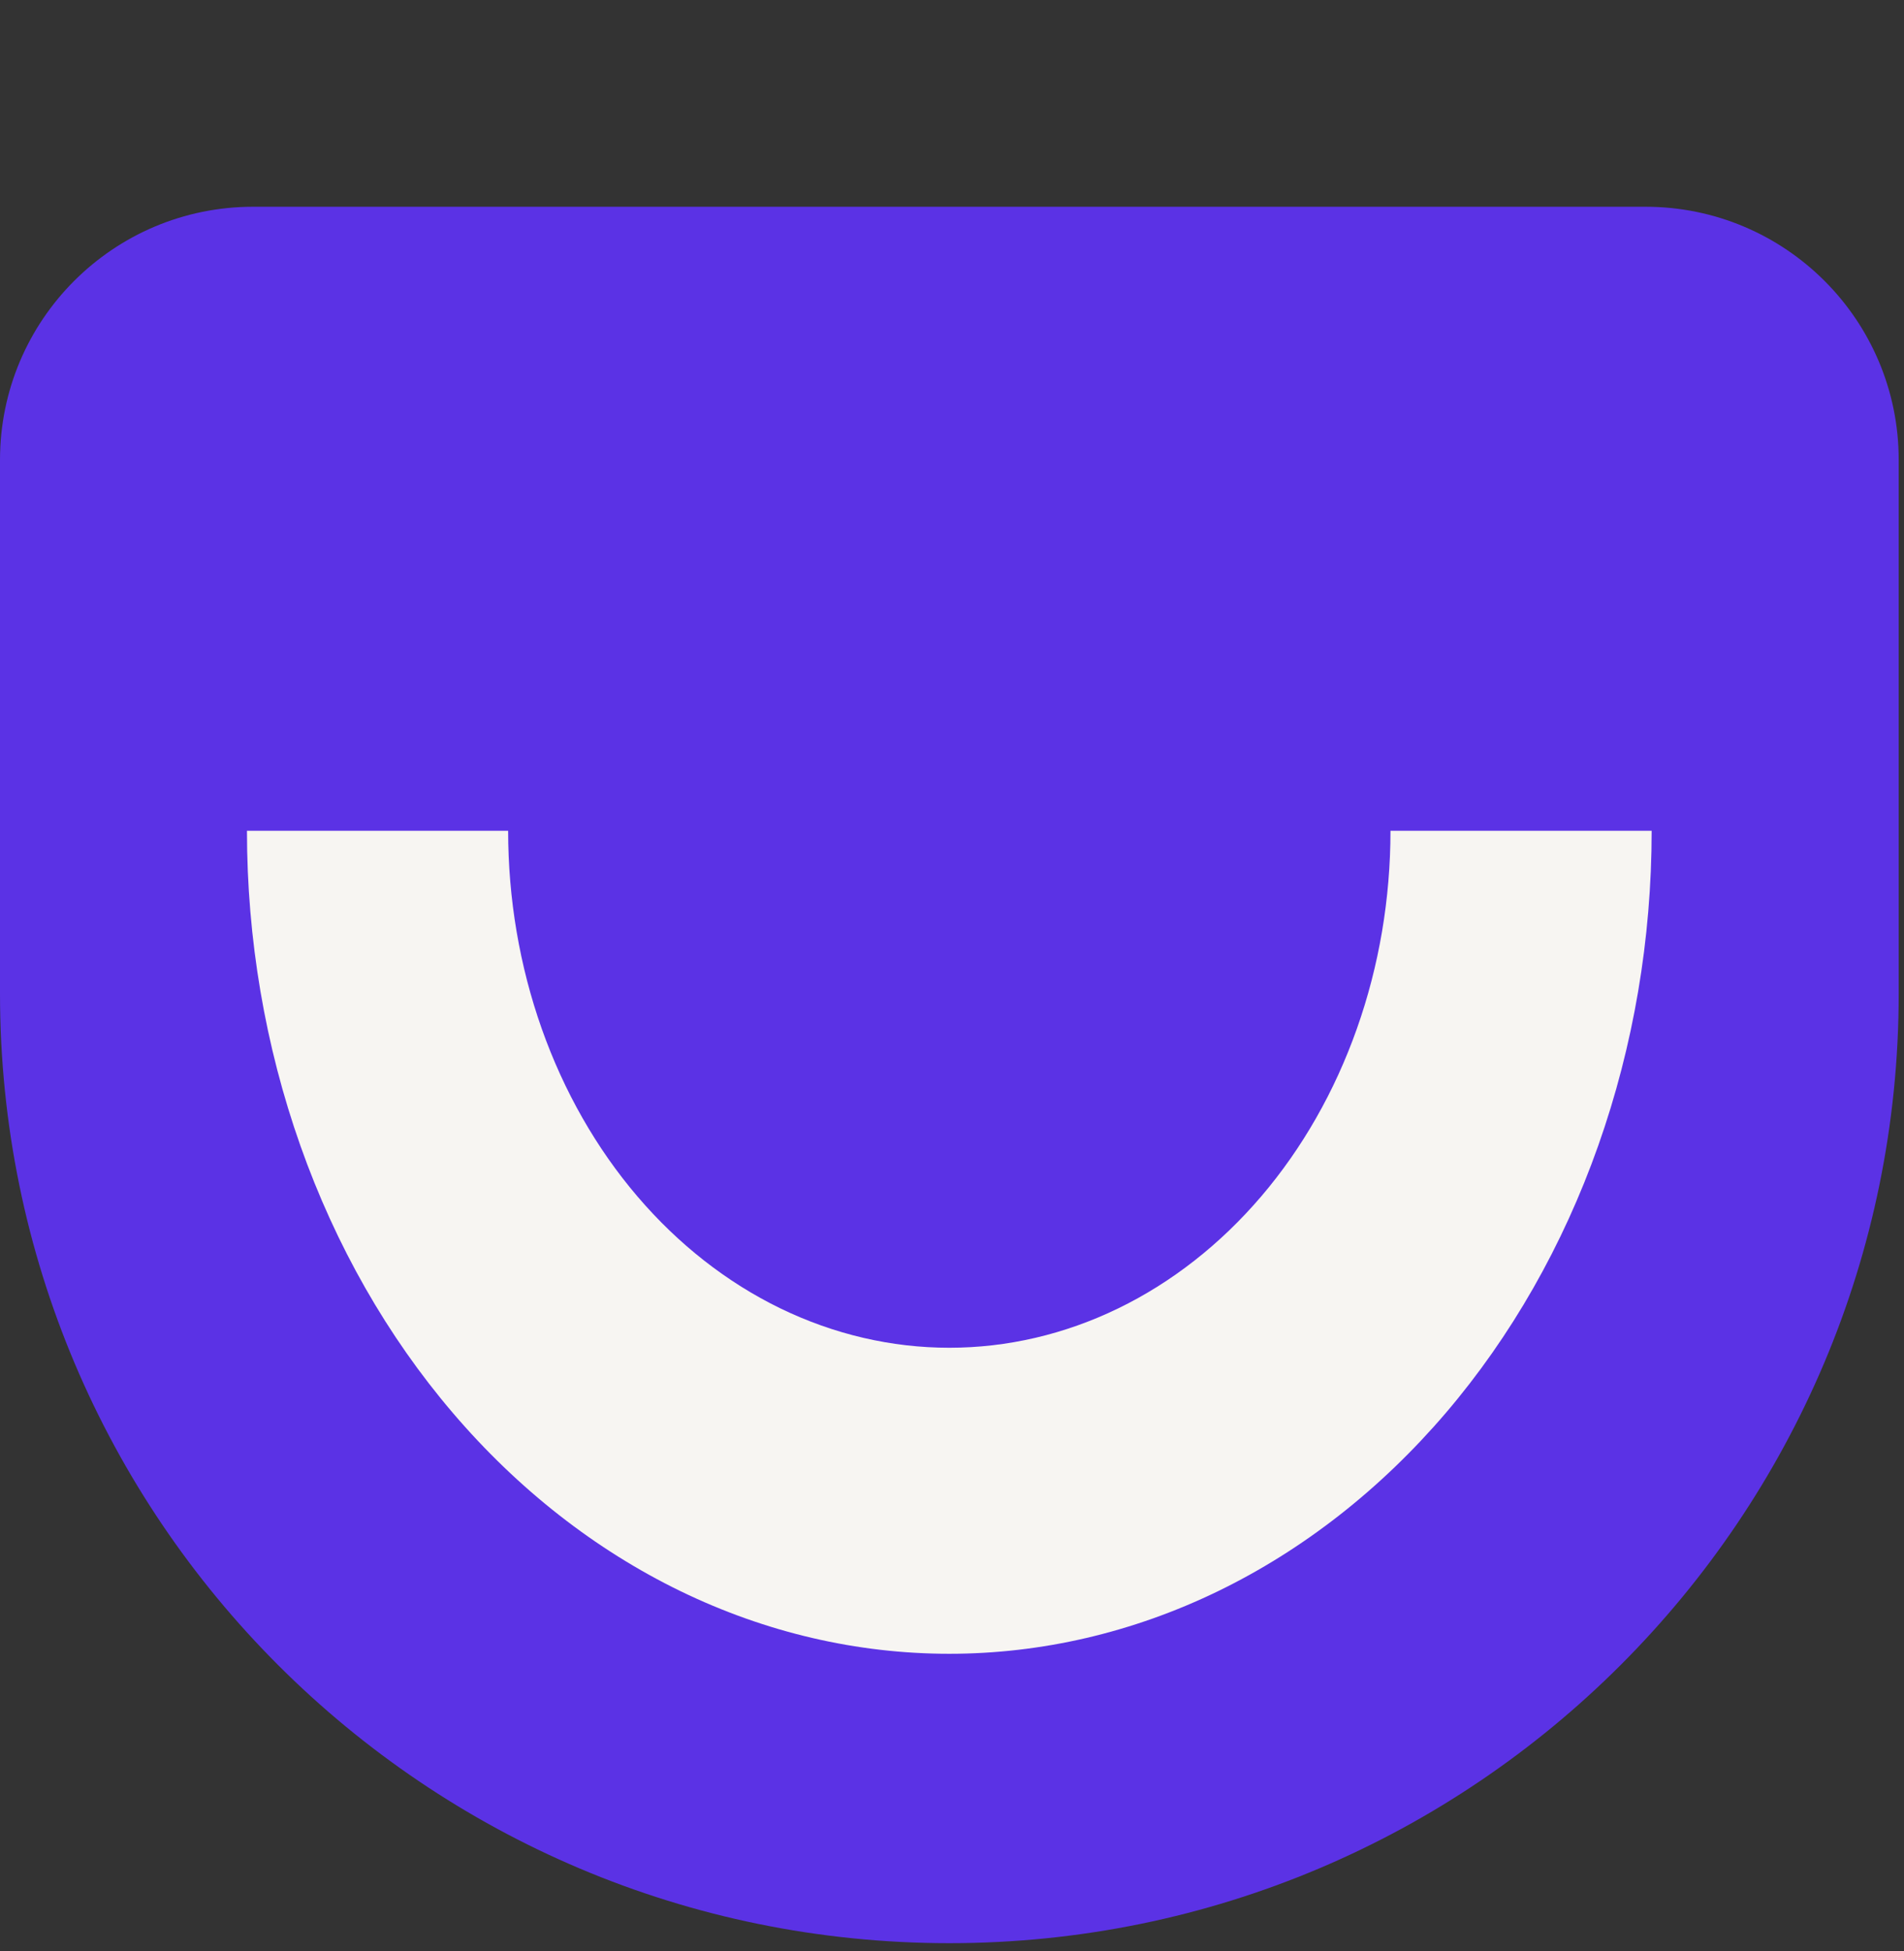
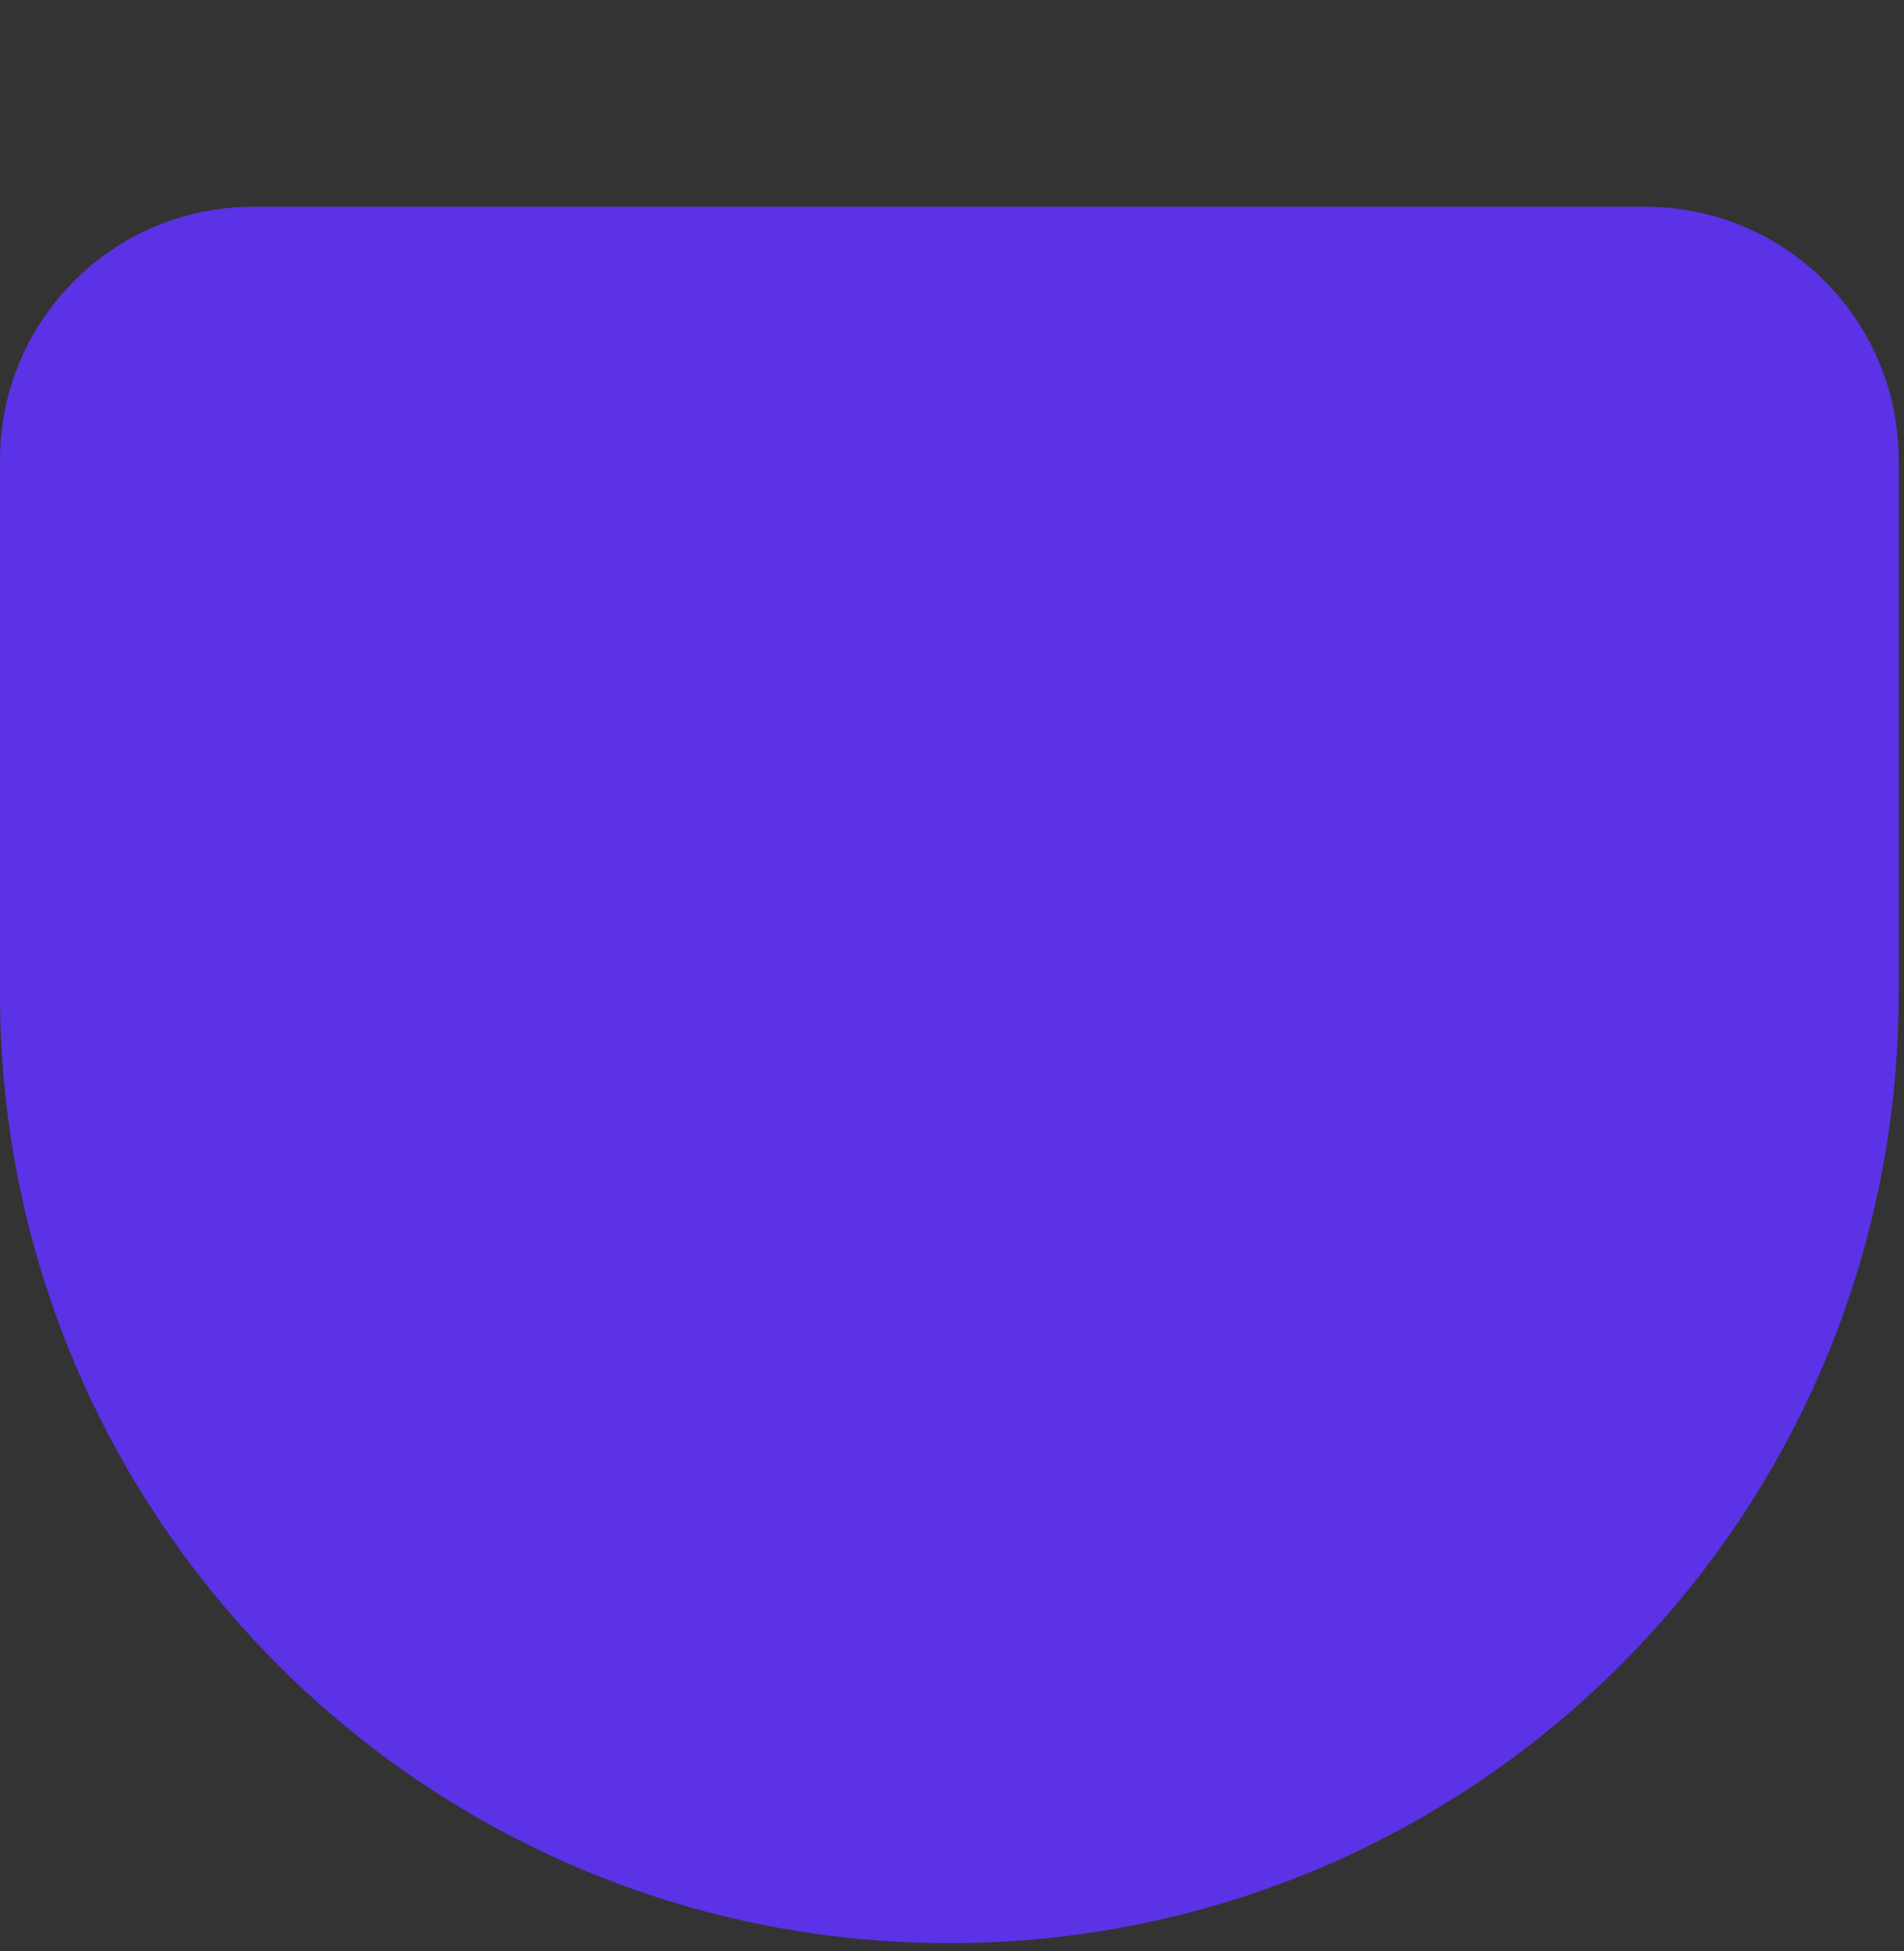
<svg xmlns="http://www.w3.org/2000/svg" width="41" height="42" viewBox="0 0 41 42" fill="none">
  <rect x="0" y="0" width="41" height="42" fill="#333333" stroke="none" />
  <path d="M4.76577e-07 9.902C2.1337e-07 6.891 2.441 4.451 5.451 4.451L35.434 4.451C38.445 4.451 40.886 6.891 40.886 9.902L40.886 21.389C40.886 32.679 31.733 41.832 20.443 41.832C9.153 41.832 2.46782e-06 32.679 1.48079e-06 21.389L4.76577e-07 9.902Z" fill="#5B32E5" />
-   <path d="M5.318 17.885C5.318 20.212 5.709 22.516 6.469 24.665C7.229 26.815 8.343 28.768 9.748 30.413C11.152 32.058 12.819 33.363 14.654 34.254C16.489 35.144 18.456 35.602 20.442 35.602C22.428 35.602 24.395 35.144 26.23 34.254C28.065 33.363 29.732 32.058 31.137 30.413C32.541 28.768 33.655 26.815 34.415 24.665C35.175 22.516 35.566 20.212 35.566 17.885L29.942 17.885C29.942 19.347 29.697 20.794 29.219 22.144C28.742 23.494 28.042 24.721 27.16 25.754C26.277 26.788 25.23 27.608 24.078 28.167C22.925 28.726 21.69 29.014 20.442 29.014C19.195 29.014 17.959 28.726 16.806 28.167C15.654 27.608 14.607 26.788 13.724 25.754C12.842 24.721 12.143 23.494 11.665 22.144C11.188 20.794 10.942 19.347 10.942 17.885L5.318 17.885Z" fill="#F7F5F2" />
</svg>